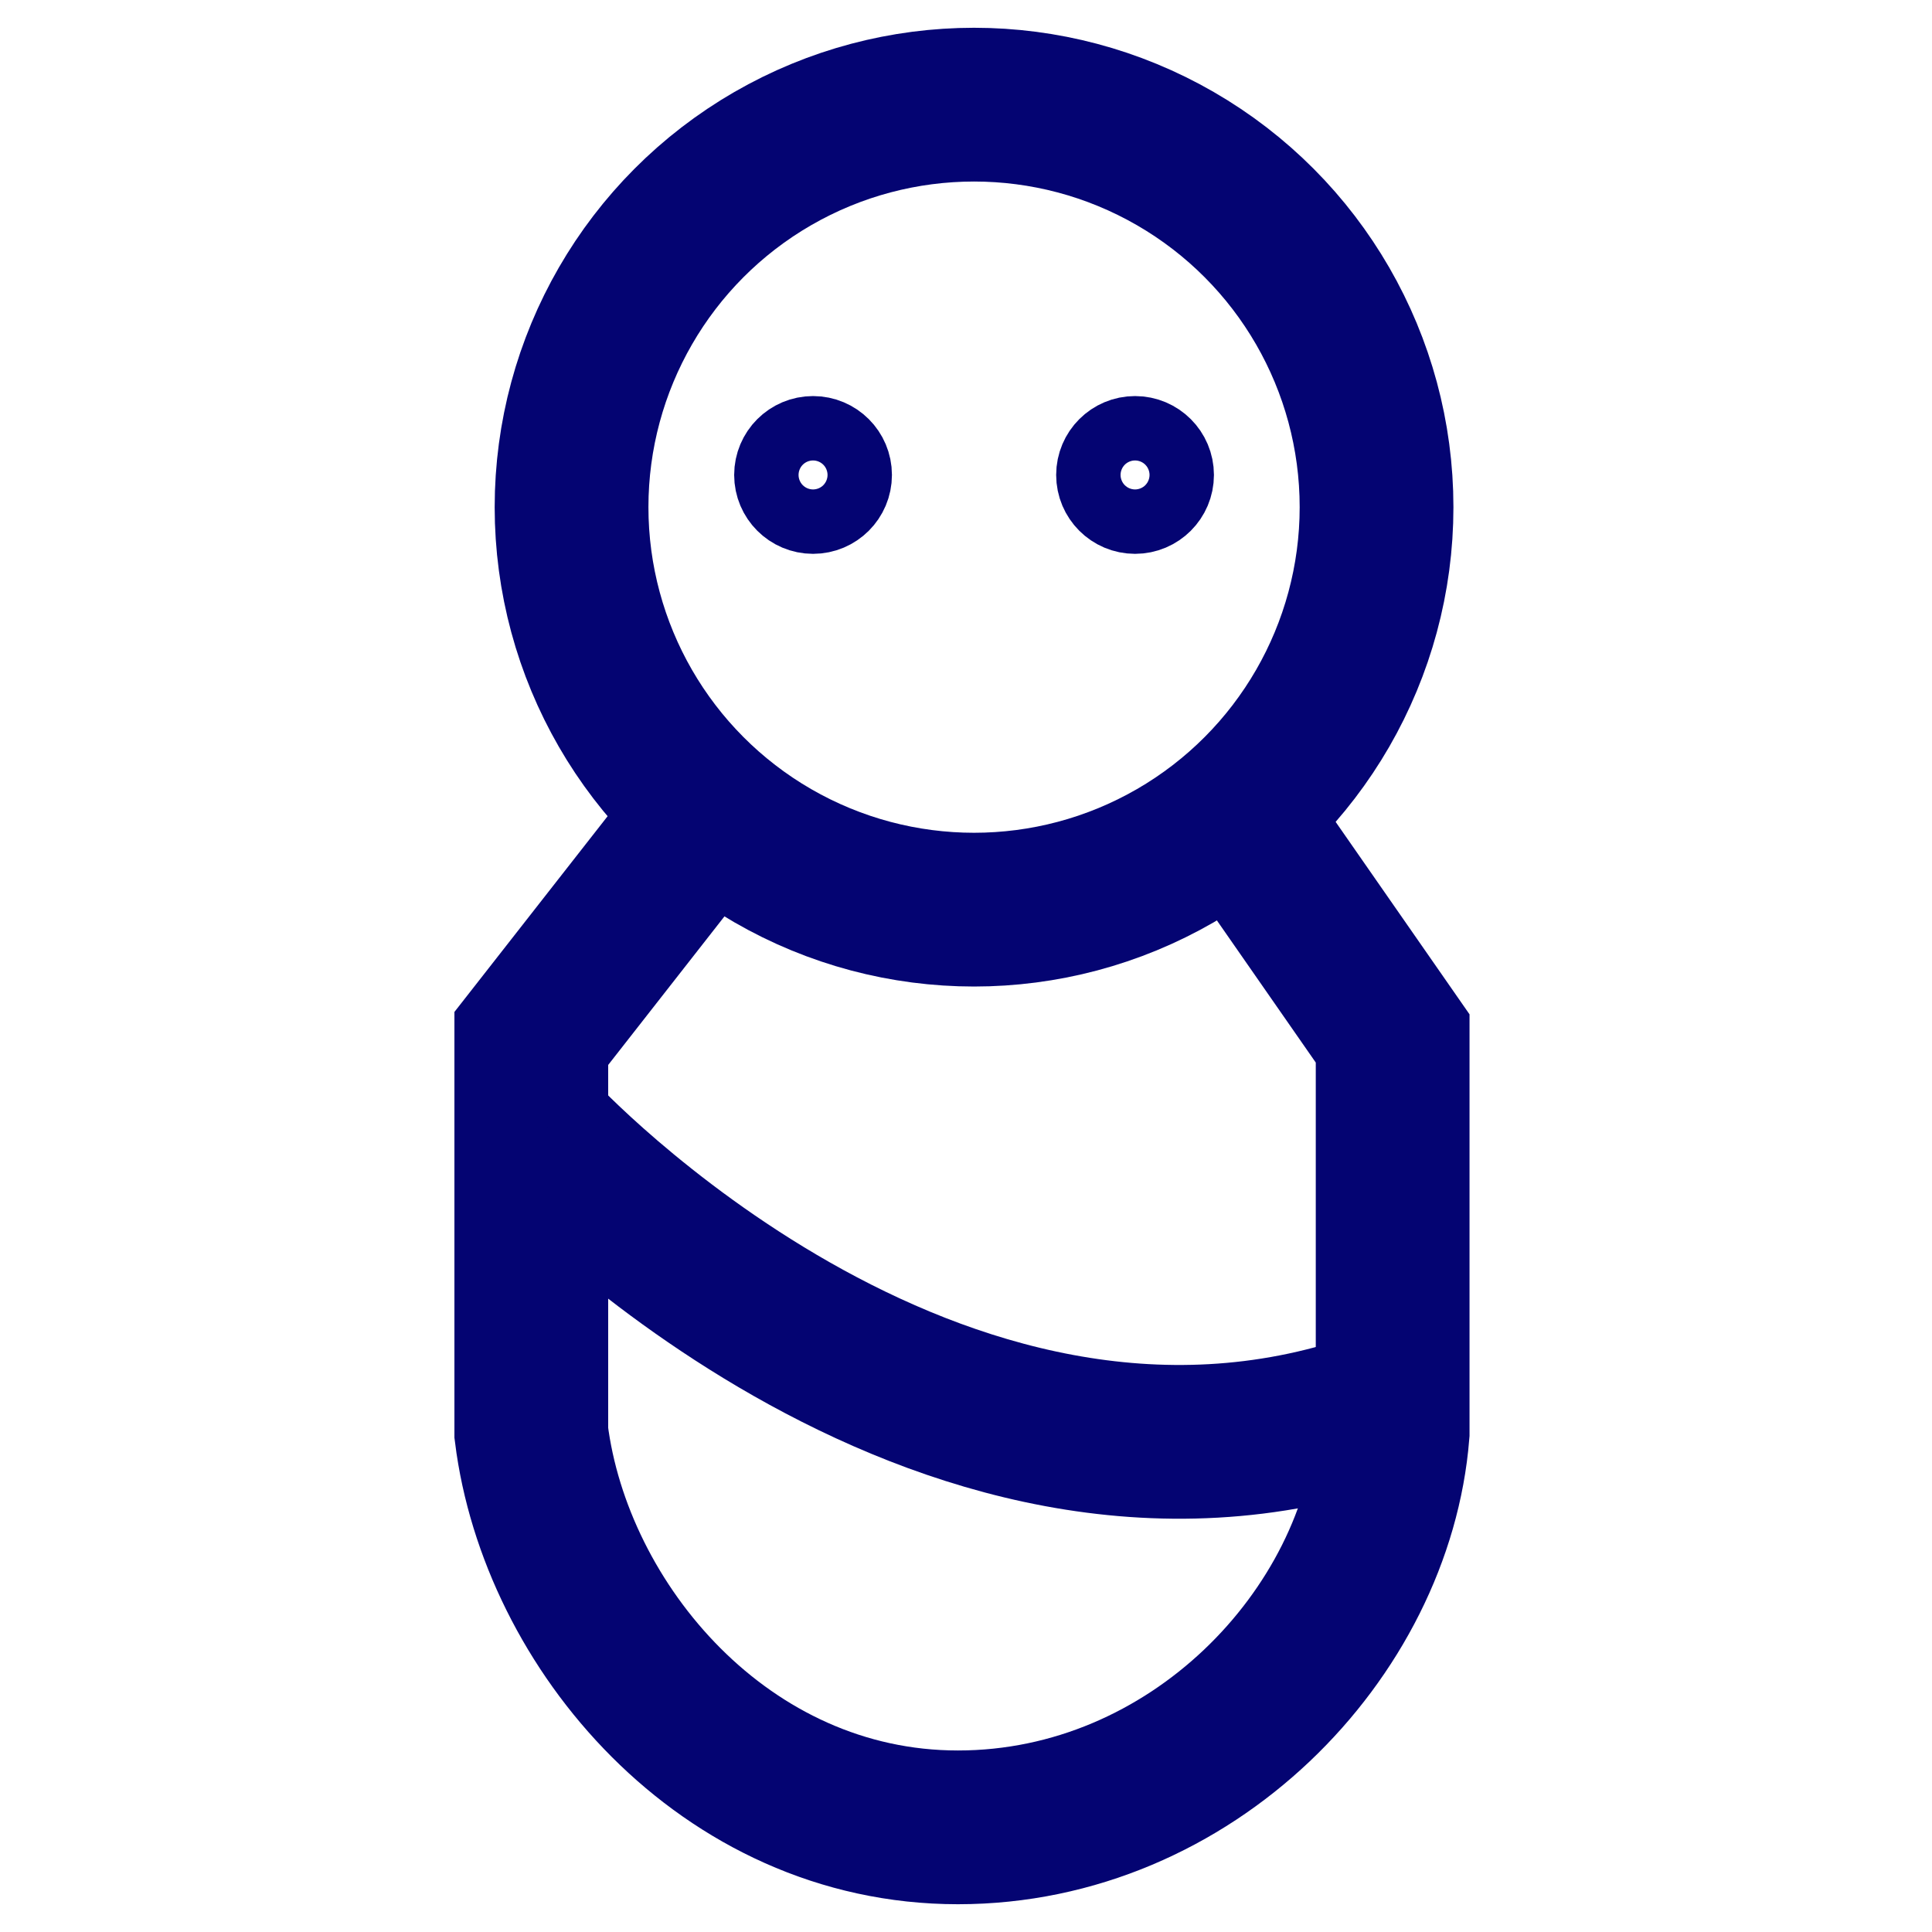
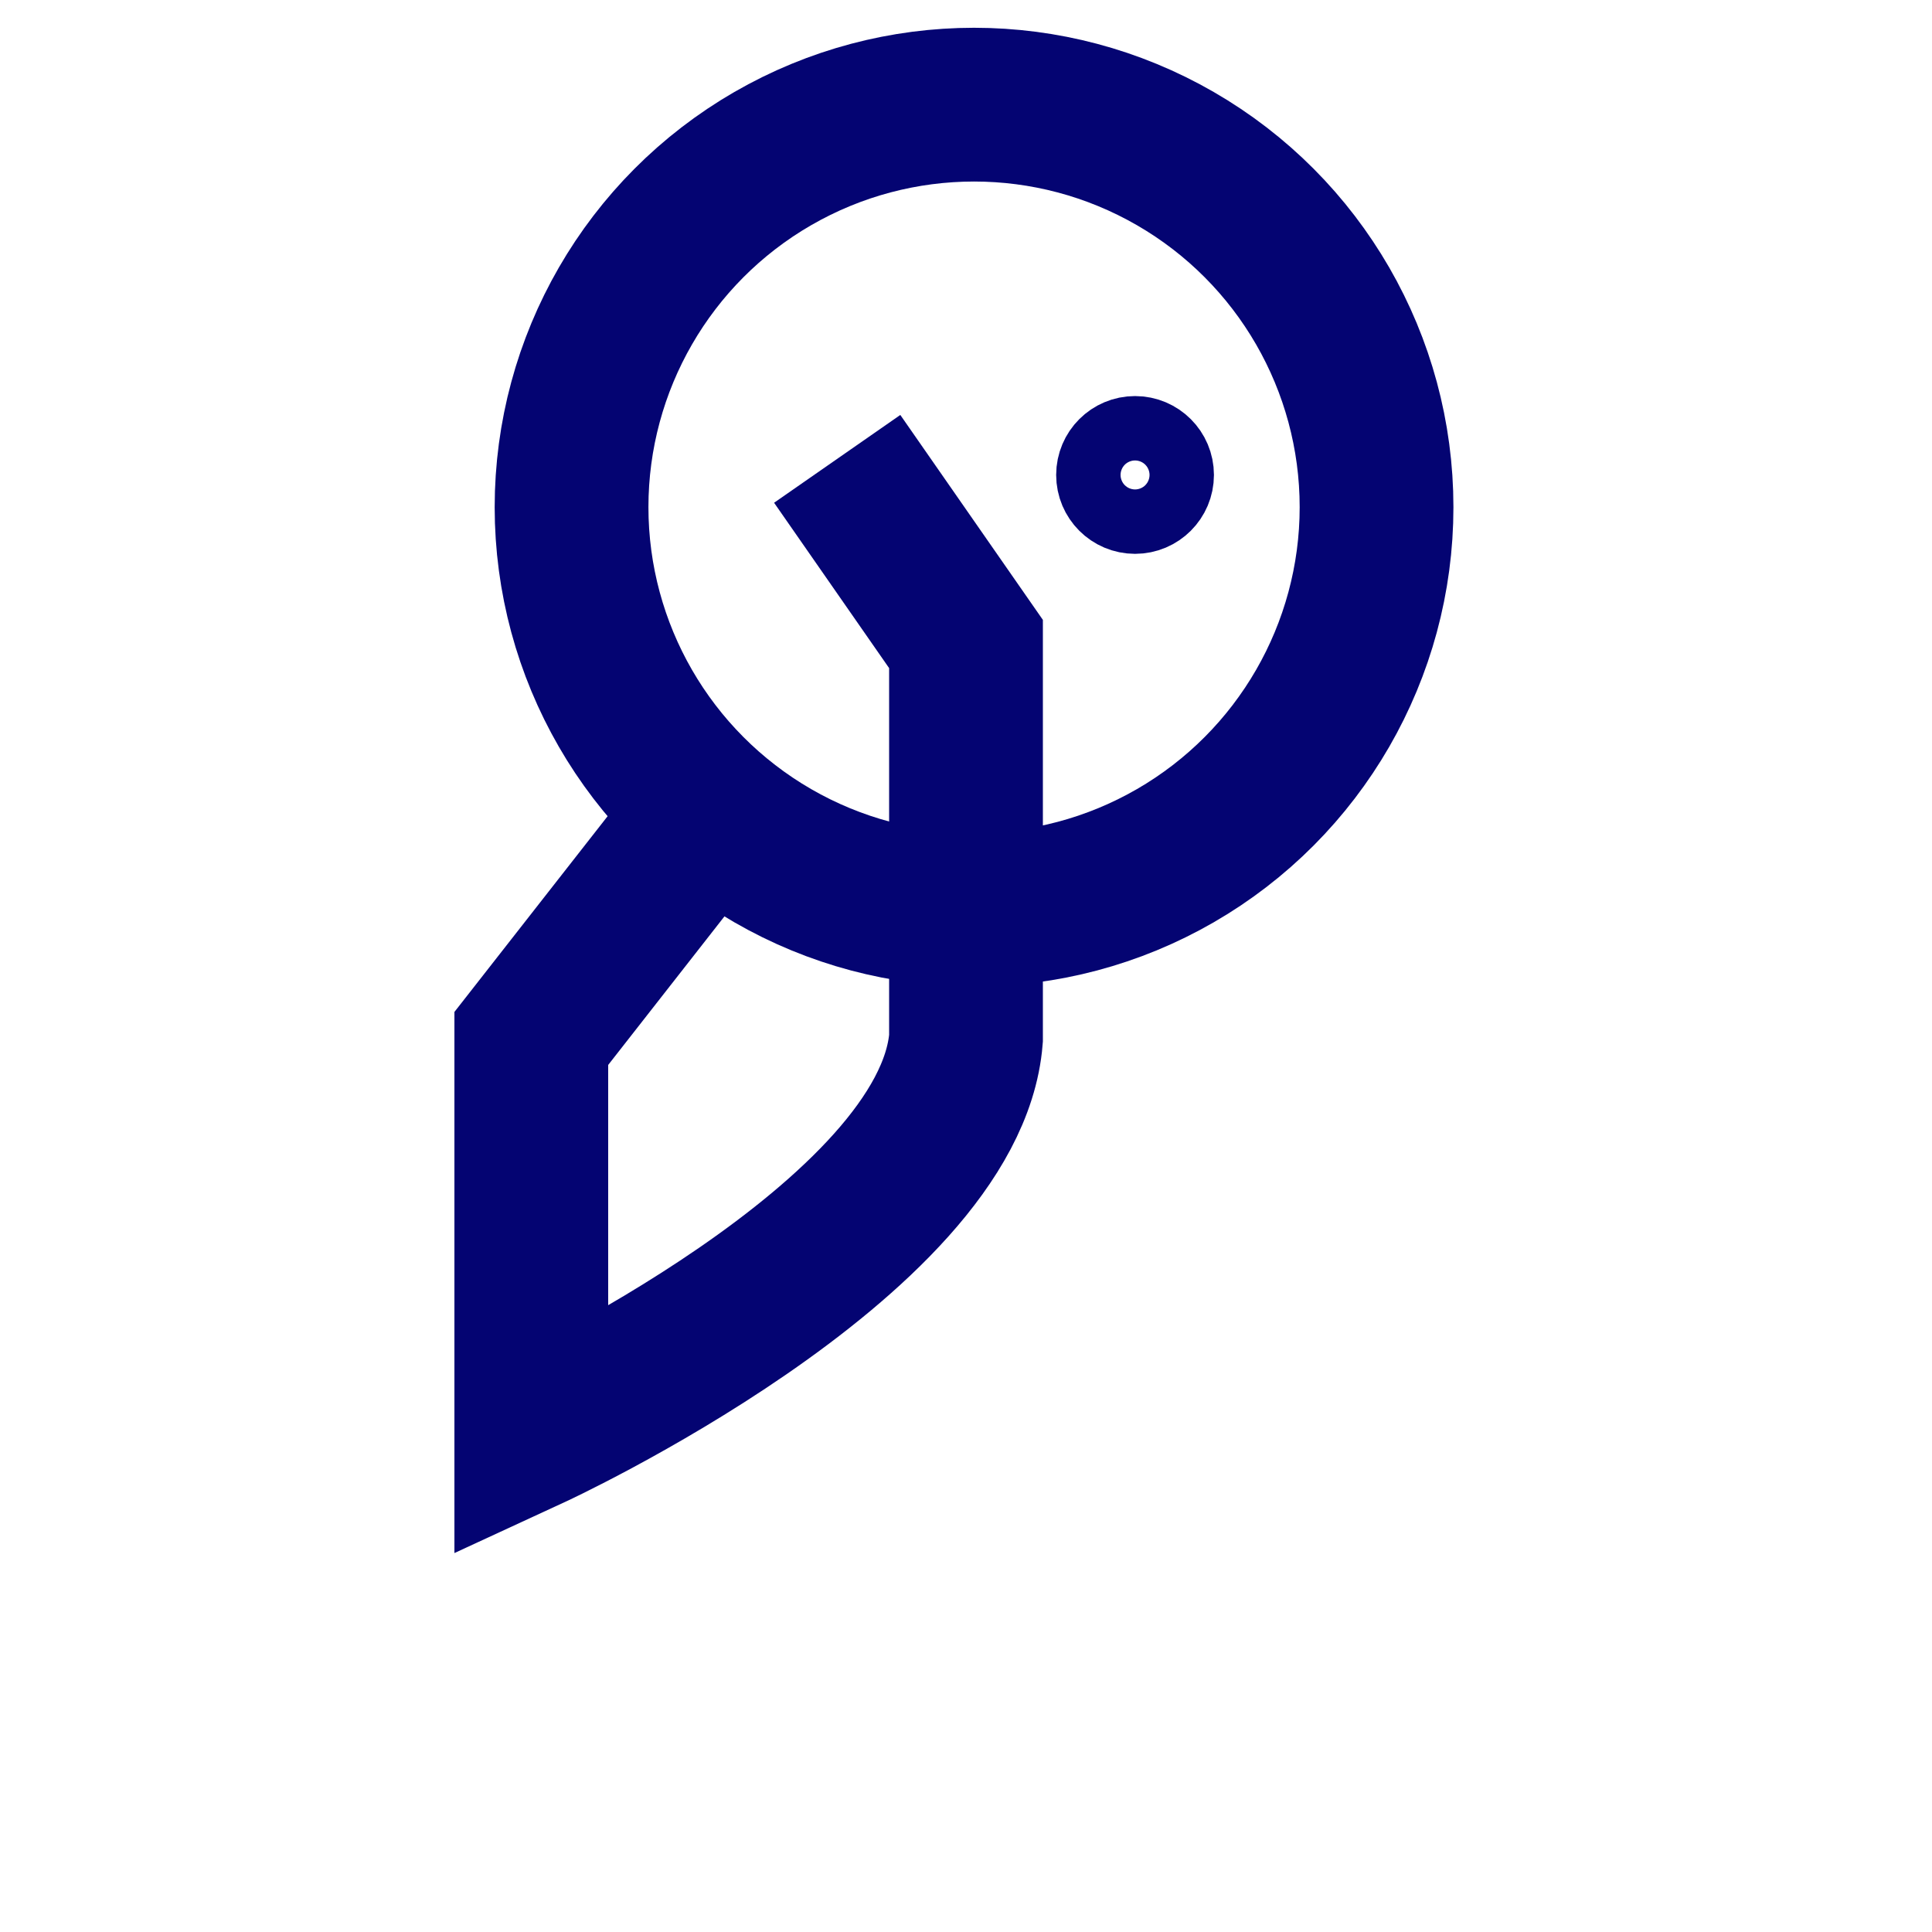
<svg xmlns="http://www.w3.org/2000/svg" version="1.1" id="Layer_1" x="0px" y="0px" viewBox="0 0 24 24" style="enable-background:new 0 0 24 24;" xml:space="preserve">
  <style type="text/css">
	.st0{fill:none;stroke:#040472;stroke-width:1.91;stroke-miterlimit:10;}
	.st1{fill:none;stroke:#040472;stroke-width:1.16;stroke-miterlimit:10;}
</style>
-   <path class="st0" d="M8.4,10.6l-1.8,2.3v4.9c0.3,2.4,2.4,4.9,5.3,4.9s5.2-2.4,5.4-4.9v-4.9l-1.6-2.3" />
-   <path class="st0" d="M6.7,14.1c0,0,4.9,5.3,10.4,3.4" />
+   <path class="st0" d="M8.4,10.6l-1.8,2.3v4.9s5.2-2.4,5.4-4.9v-4.9l-1.6-2.3" />
  <circle class="st0" cx="12.1" cy="6.3" r="5" />
-   <circle class="st1" cx="10.1" cy="5.9" r="0.4" />
  <circle class="st1" cx="14.1" cy="5.9" r="0.4" />
</svg>